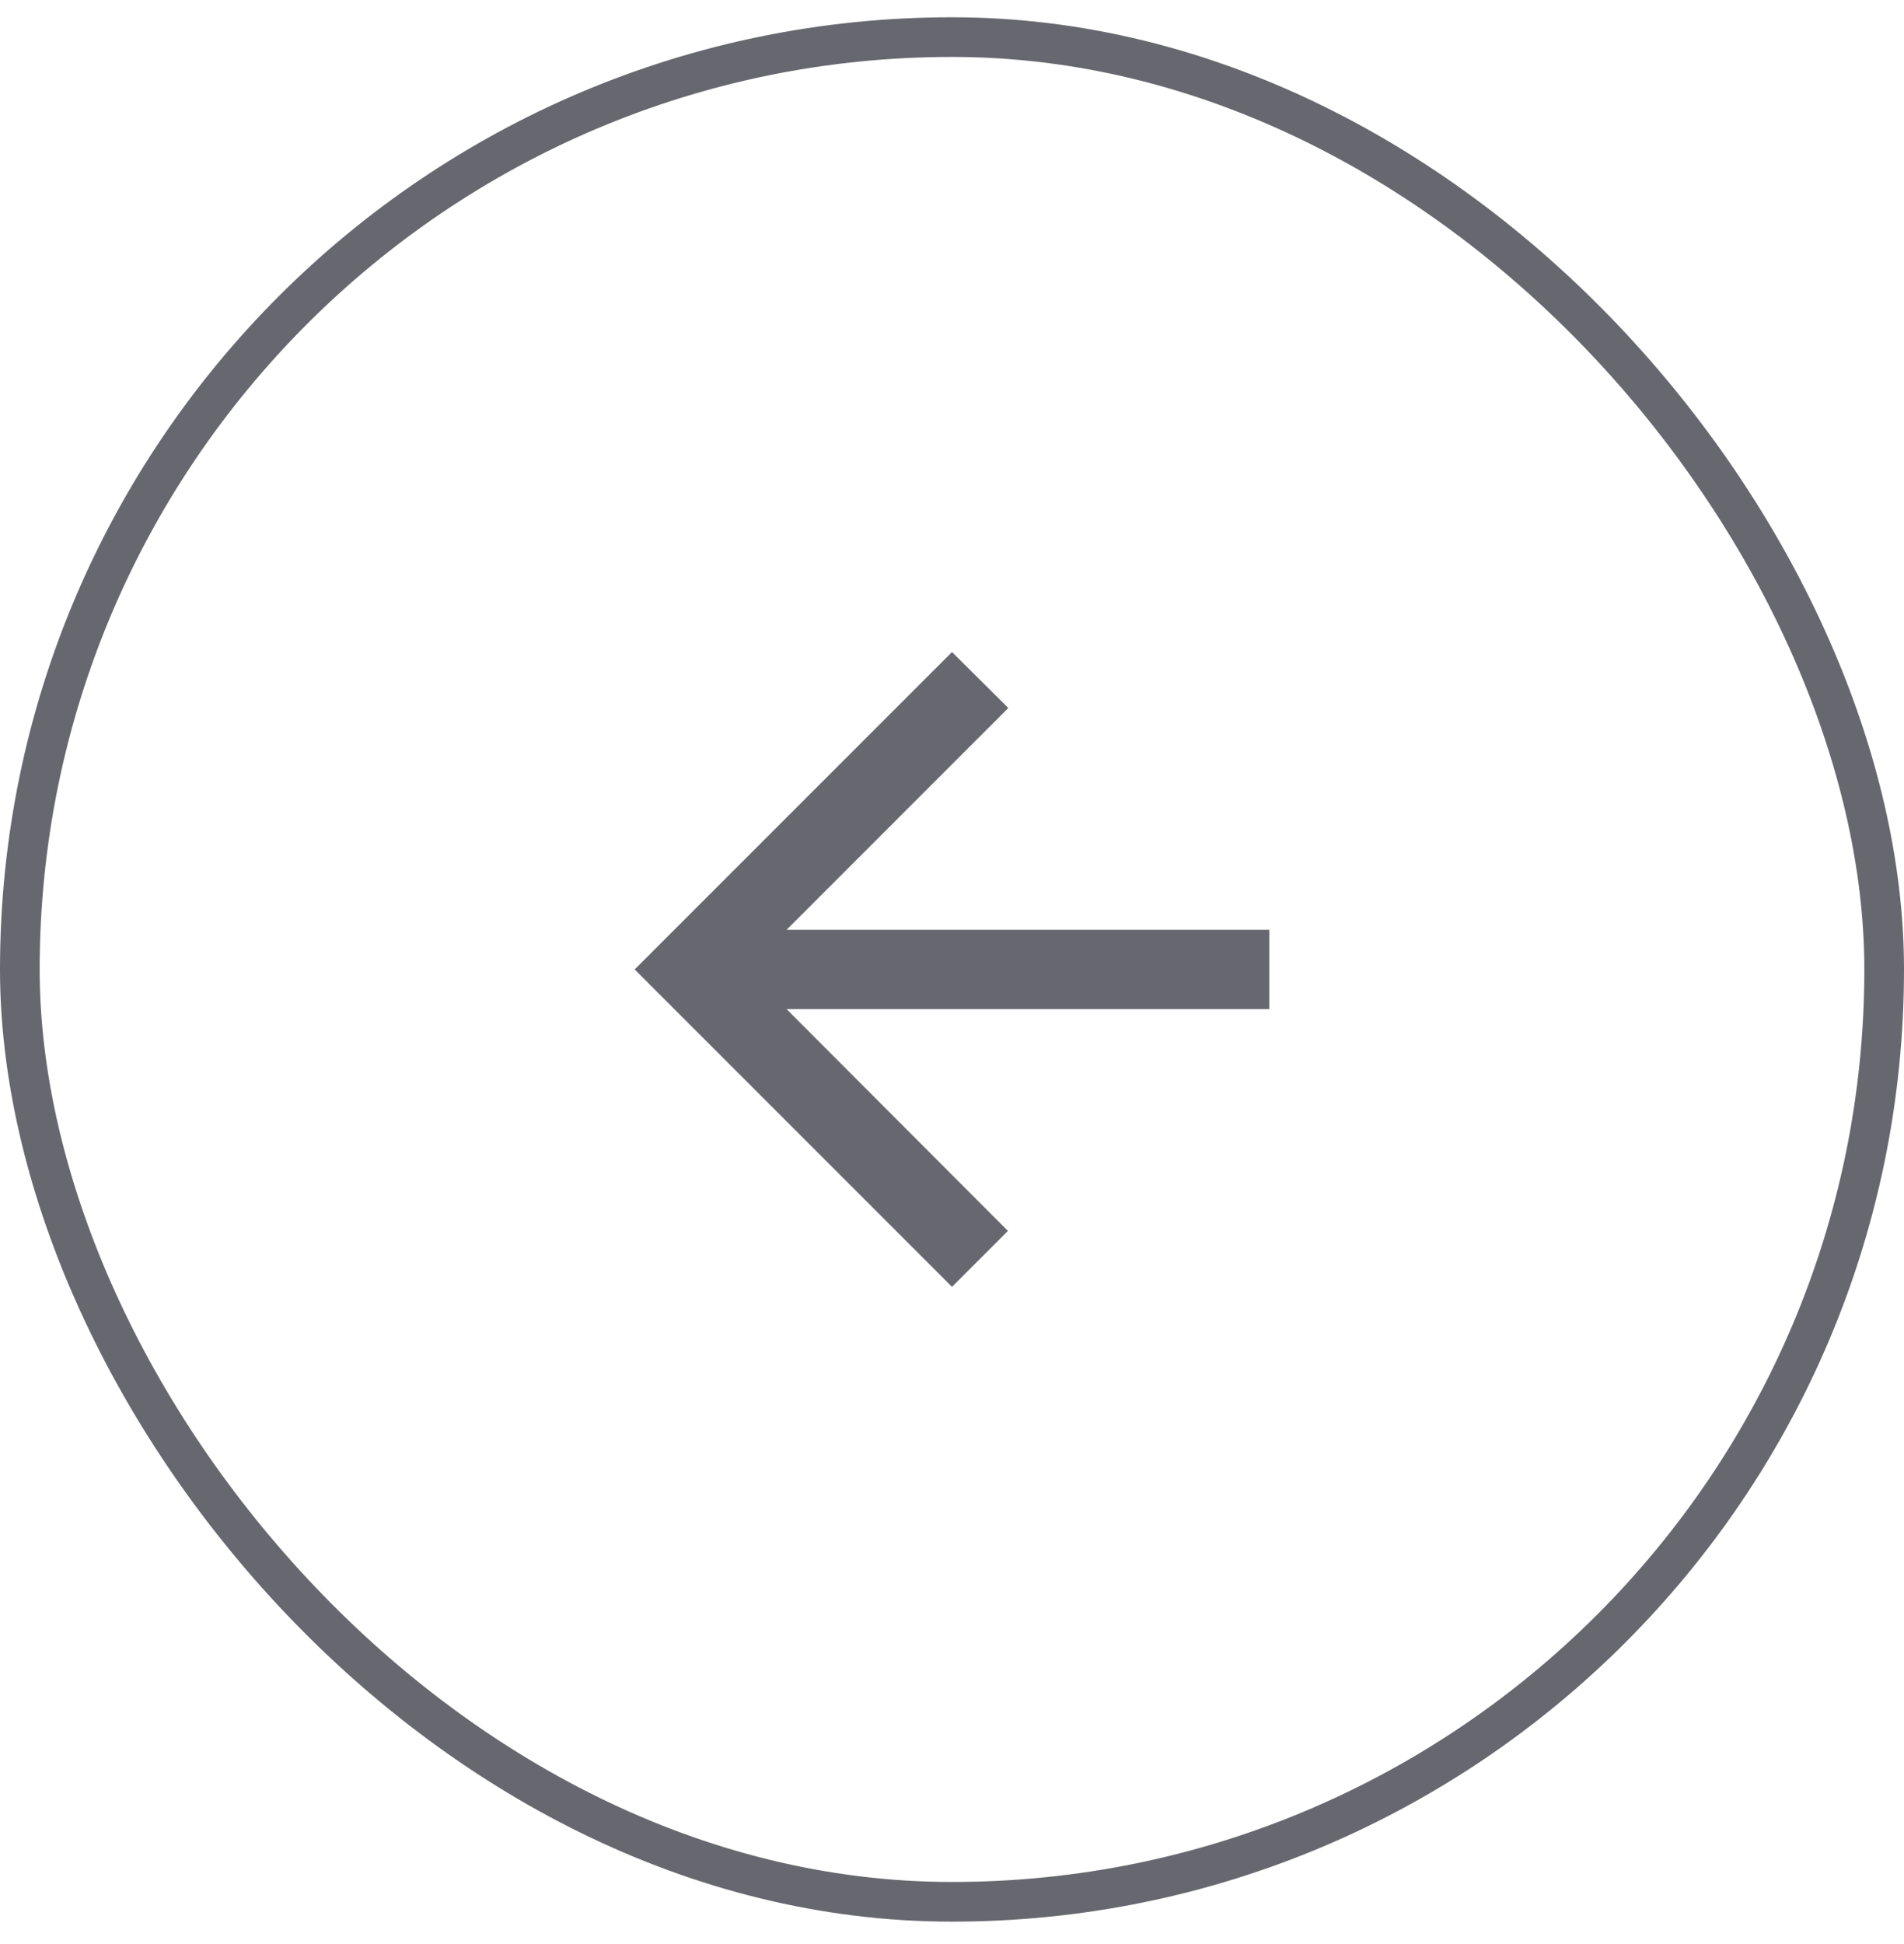
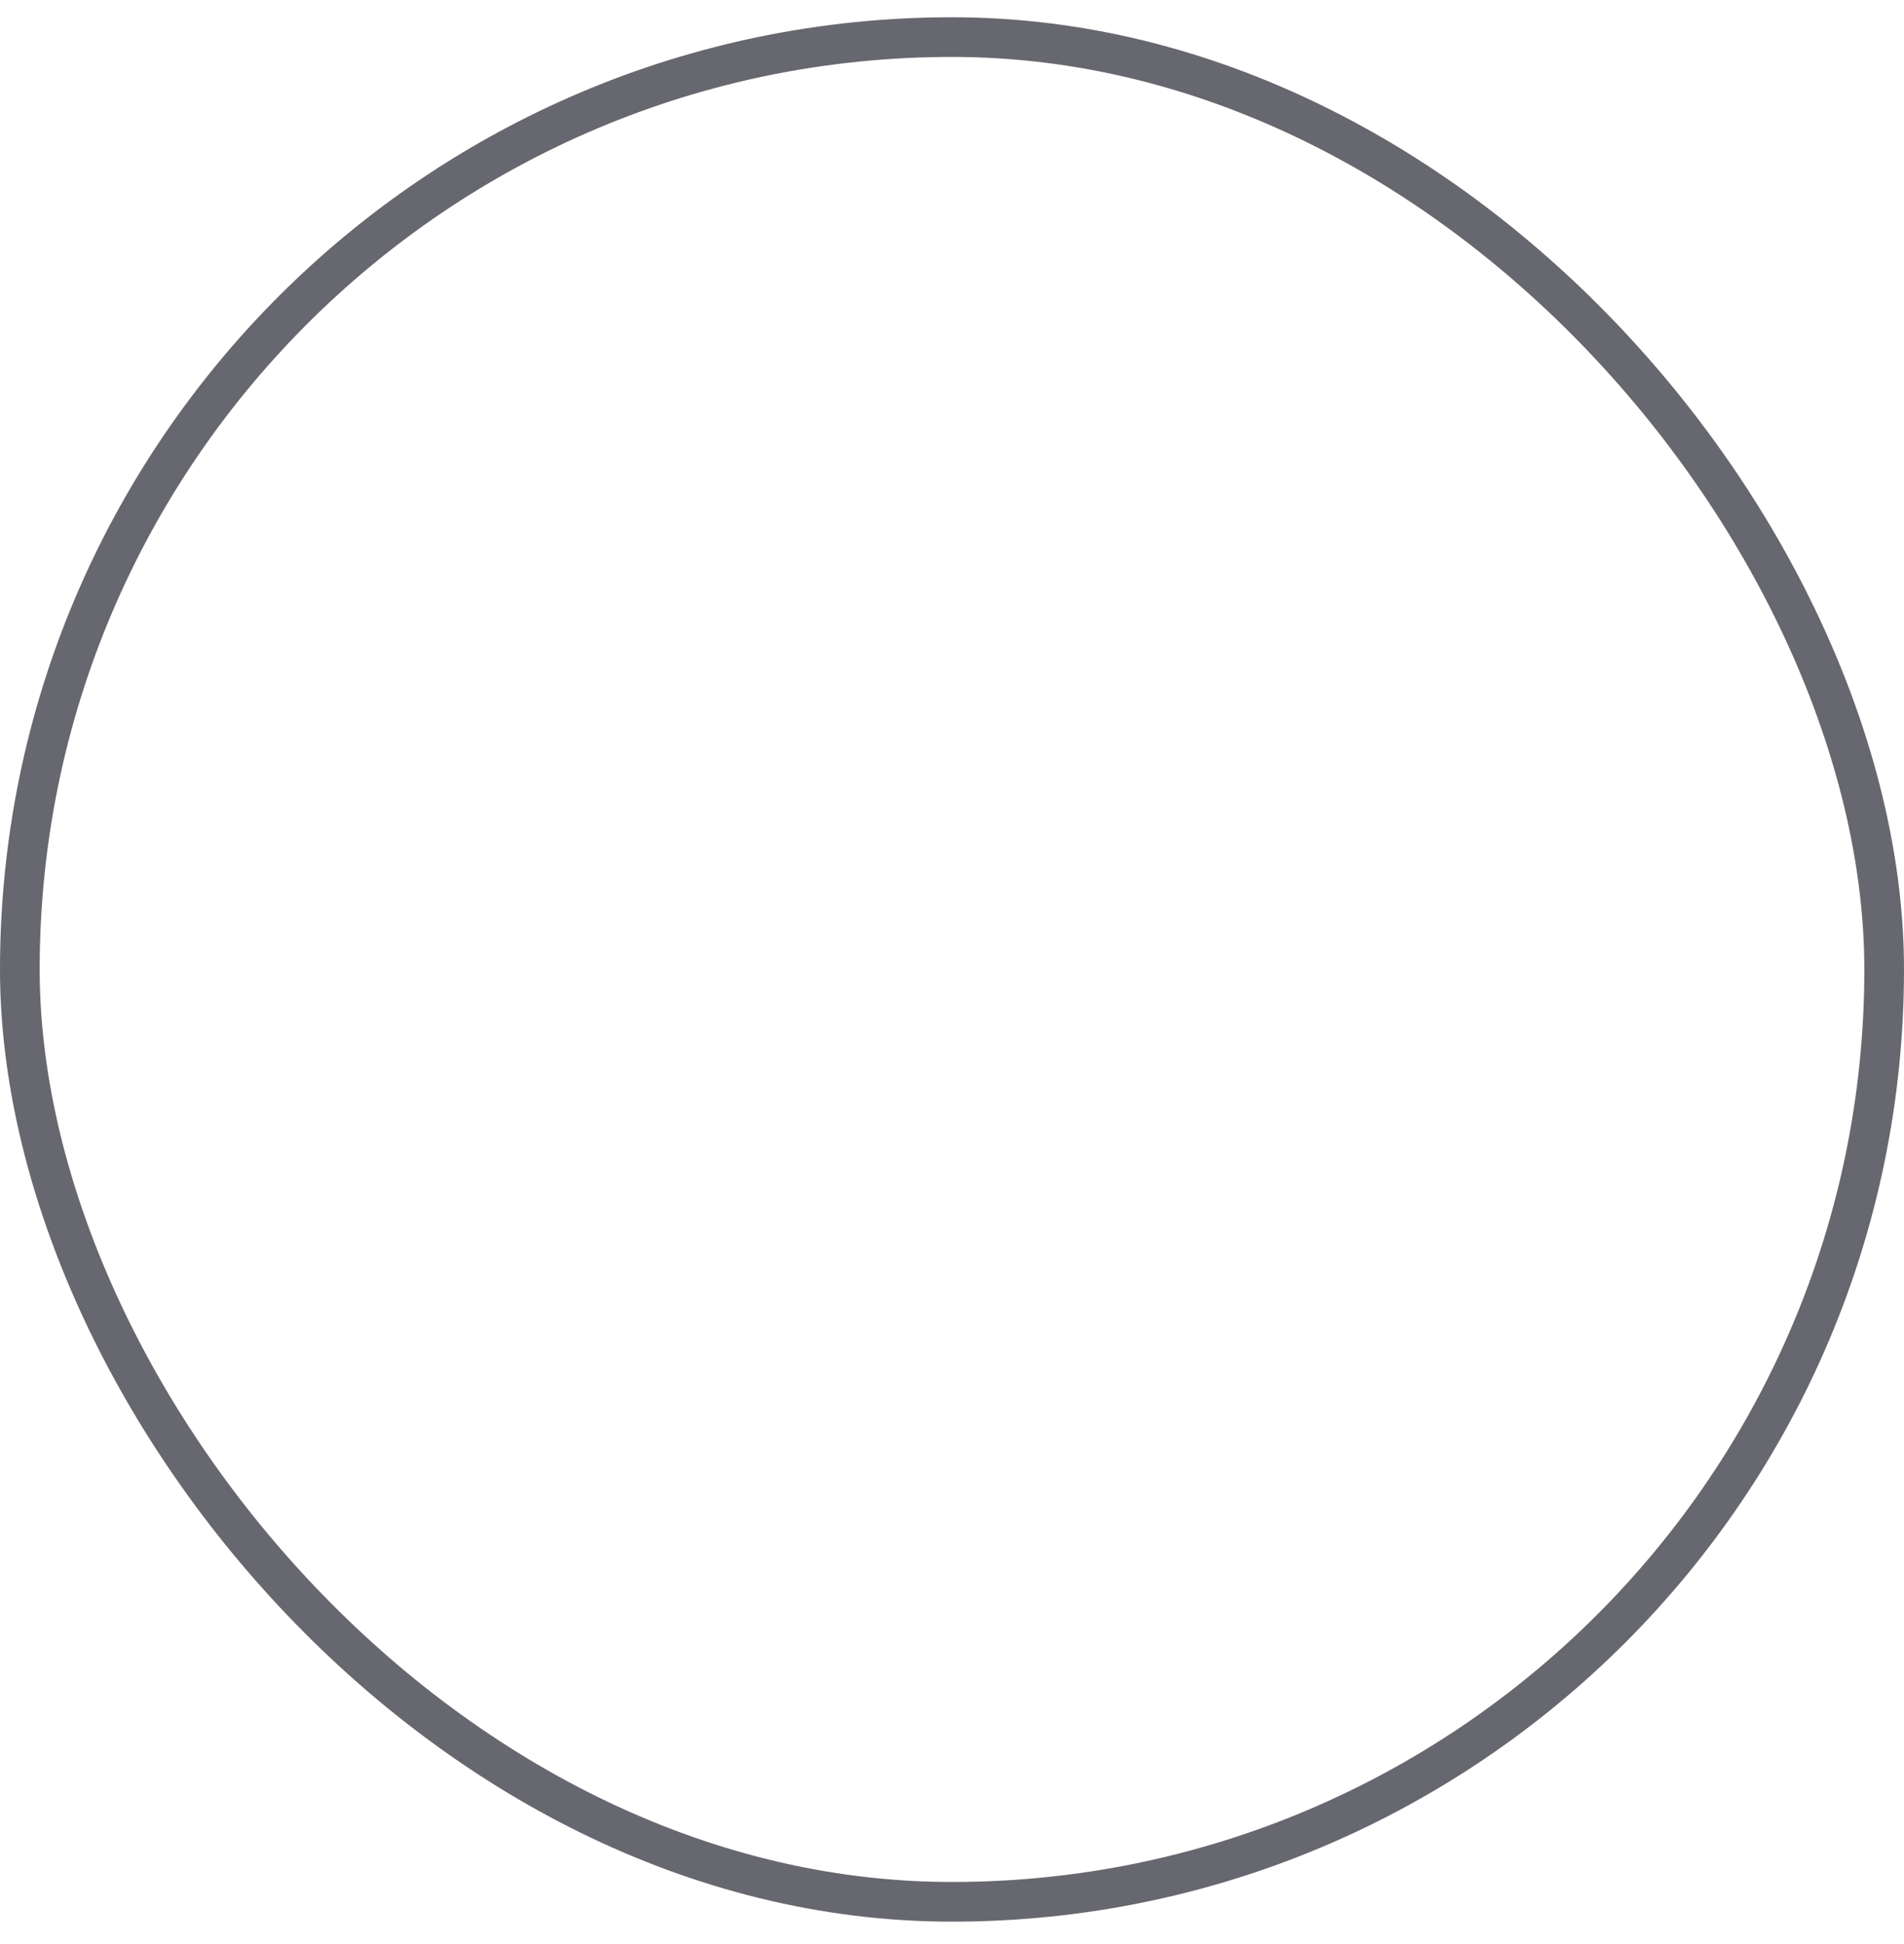
<svg xmlns="http://www.w3.org/2000/svg" width="48" height="49" viewBox="0 0 48 49" fill="none">
  <rect x="0.5" y="0.935" width="47" height="47" rx="23.5" stroke="#67676F" />
-   <path d="M32 23.435H19.83L25.42 17.845L24 16.435L16 24.435L24 32.435L25.41 31.025L19.83 25.435H32V23.435Z" fill="#67676F" />
</svg>